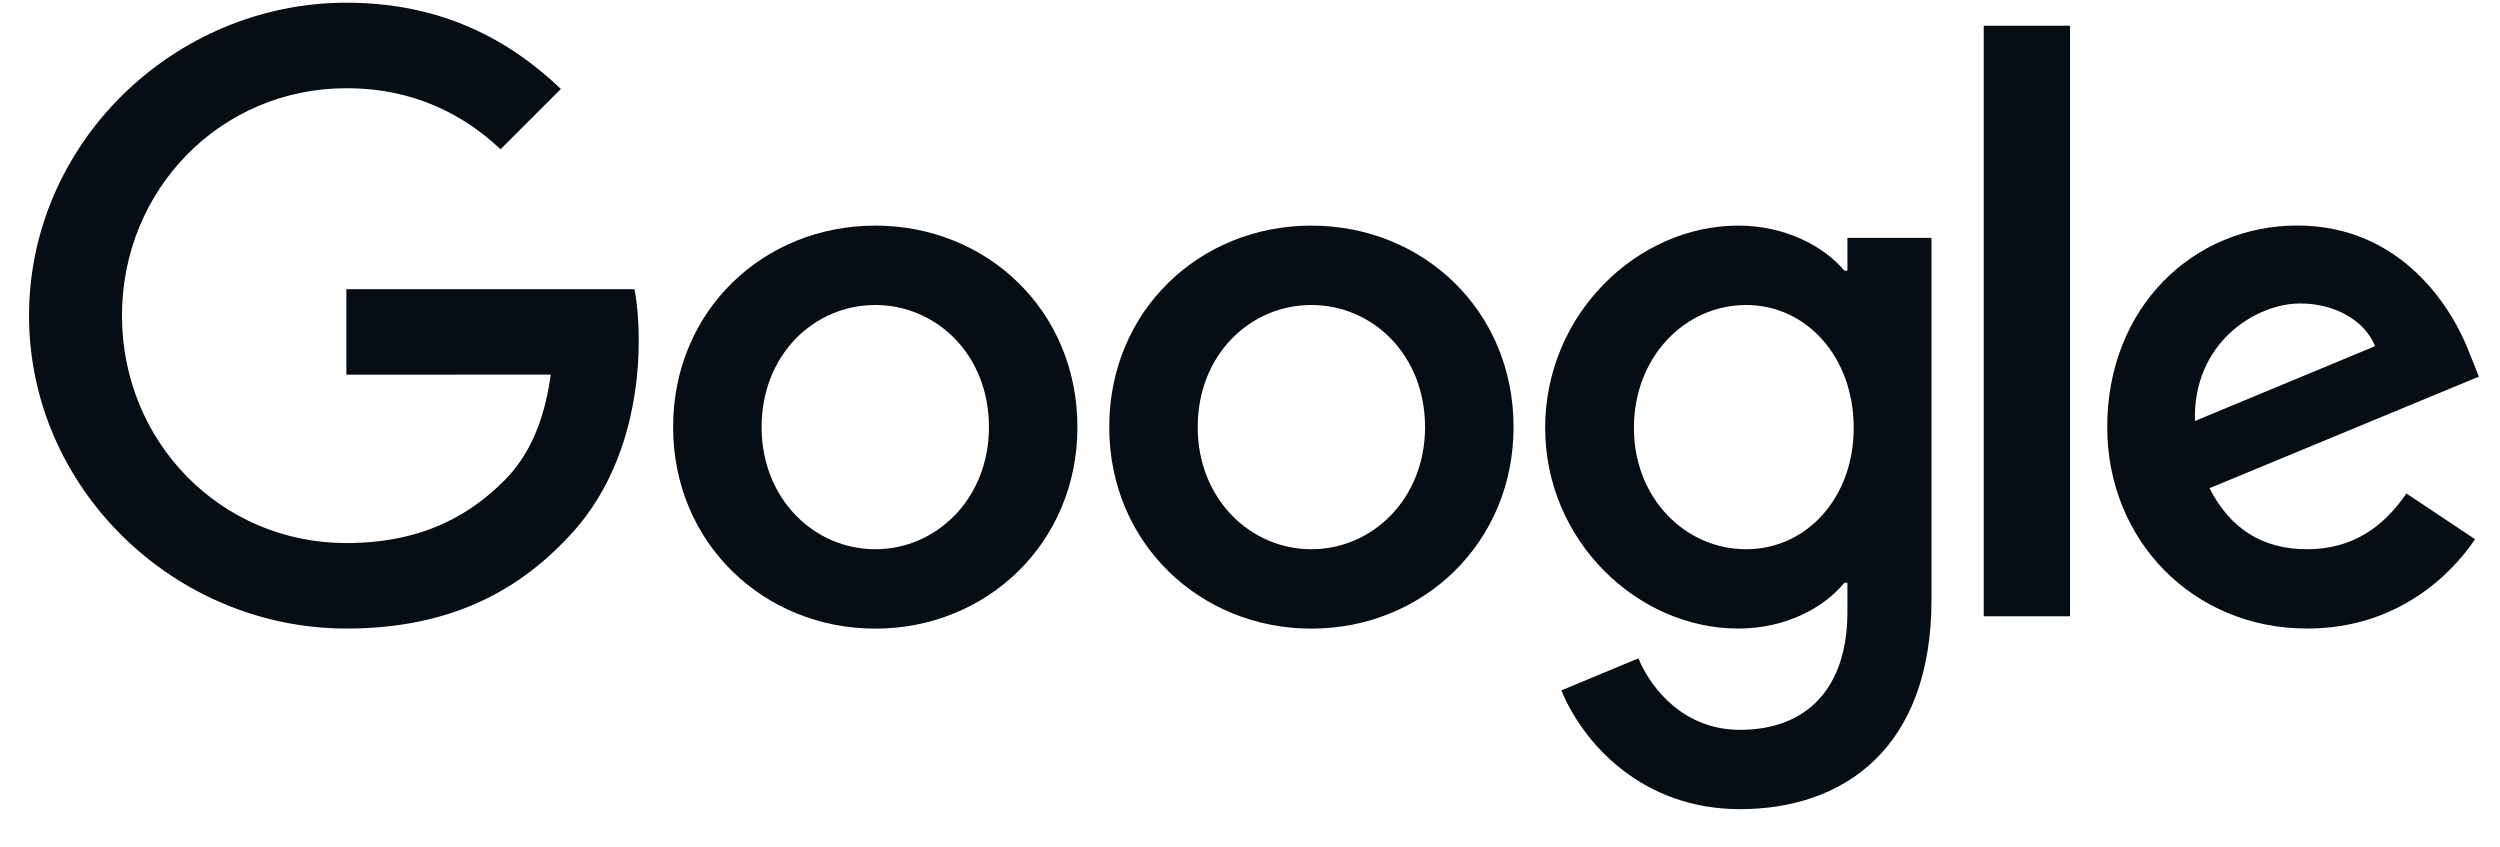
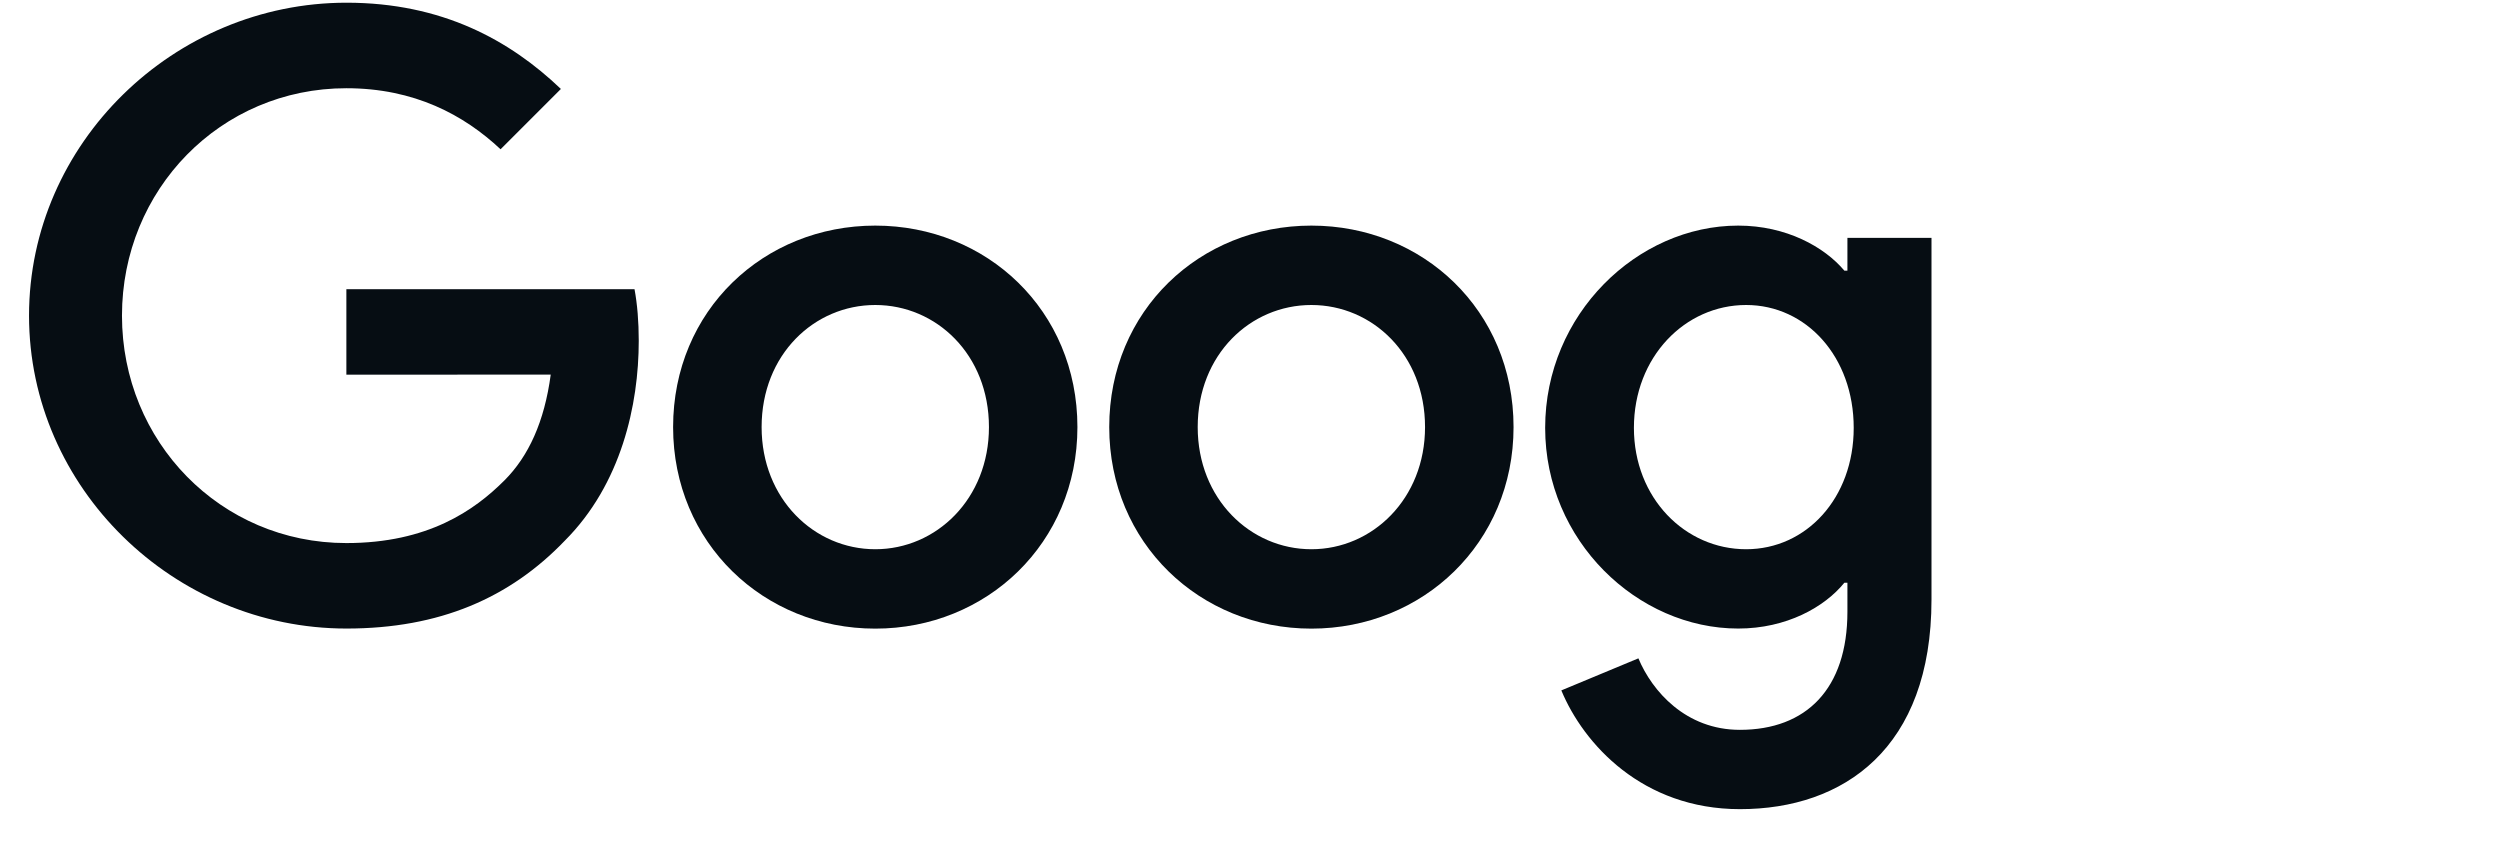
<svg xmlns="http://www.w3.org/2000/svg" width="62" height="21" viewBox="0 0 62 21" fill="none">
  <path d="M26.72 10.592C26.72 13.47 24.469 15.59 21.707 15.59C18.944 15.59 16.693 13.47 16.693 10.592C16.693 7.695 18.944 5.595 21.707 5.595C24.469 5.595 26.72 7.695 26.72 10.592ZM24.526 10.592C24.526 8.794 23.221 7.564 21.707 7.564C20.193 7.564 18.888 8.794 18.888 10.592C18.888 12.373 20.193 13.621 21.707 13.621C23.221 13.621 24.526 12.37 24.526 10.592Z" fill="#060D13" />
  <path d="M37.536 10.592C37.536 13.47 35.285 15.59 32.522 15.59C29.76 15.59 27.509 13.47 27.509 10.592C27.509 7.697 29.76 5.595 32.522 5.595C35.285 5.595 37.536 7.695 37.536 10.592ZM35.341 10.592C35.341 8.794 34.036 7.564 32.522 7.564C31.008 7.564 29.703 8.794 29.703 10.592C29.703 12.373 31.008 13.621 32.522 13.621C34.036 13.621 35.341 12.37 35.341 10.592Z" fill="#060D13" />
  <path d="M47.901 5.897V14.869C47.901 18.56 45.724 20.067 43.151 20.067C40.729 20.067 39.271 18.447 38.721 17.122L40.632 16.327C40.972 17.14 41.806 18.1 43.149 18.1C44.796 18.1 45.816 17.084 45.816 15.171V14.452H45.74C45.249 15.058 44.302 15.588 43.108 15.588C40.609 15.588 38.32 13.411 38.32 10.611C38.32 7.789 40.609 5.595 43.108 5.595C44.3 5.595 45.246 6.124 45.74 6.712H45.816V5.899H47.901V5.897ZM45.972 10.611C45.972 8.851 44.798 7.564 43.304 7.564C41.79 7.564 40.521 8.851 40.521 10.611C40.521 12.352 41.79 13.621 43.304 13.621C44.798 13.621 45.972 12.352 45.972 10.611Z" fill="#060D13" />
-   <path d="M51.337 0.638V15.284H49.196V0.638H51.337Z" fill="#060D13" />
-   <path d="M59.679 12.238L61.382 13.373C60.833 14.187 59.508 15.588 57.218 15.588C54.379 15.588 52.259 13.394 52.259 10.591C52.259 7.618 54.397 5.593 56.973 5.593C59.566 5.593 60.835 7.657 61.249 8.772L61.477 9.34L54.796 12.107C55.307 13.11 56.103 13.621 57.218 13.621C58.336 13.621 59.111 13.071 59.679 12.238ZM54.435 10.44L58.901 8.585C58.656 7.961 57.917 7.526 57.047 7.526C55.932 7.526 54.379 8.511 54.435 10.44Z" fill="#060D13" />
  <path d="M8.59 9.292V7.172H15.736C15.805 7.541 15.841 7.979 15.841 8.452C15.841 10.043 15.406 12.01 14.005 13.411C12.642 14.831 10.9 15.588 8.593 15.588C4.316 15.588 0.72 12.104 0.72 7.828C0.72 3.551 4.316 0.067 8.593 0.067C10.959 0.067 12.644 0.996 13.91 2.206L12.414 3.702C11.506 2.85 10.276 2.188 8.59 2.188C5.467 2.188 3.025 4.705 3.025 7.828C3.025 10.951 5.467 13.468 8.59 13.468C10.616 13.468 11.77 12.654 12.509 11.915C13.108 11.316 13.502 10.46 13.658 9.29L8.59 9.292Z" fill="#060D13" />
</svg>